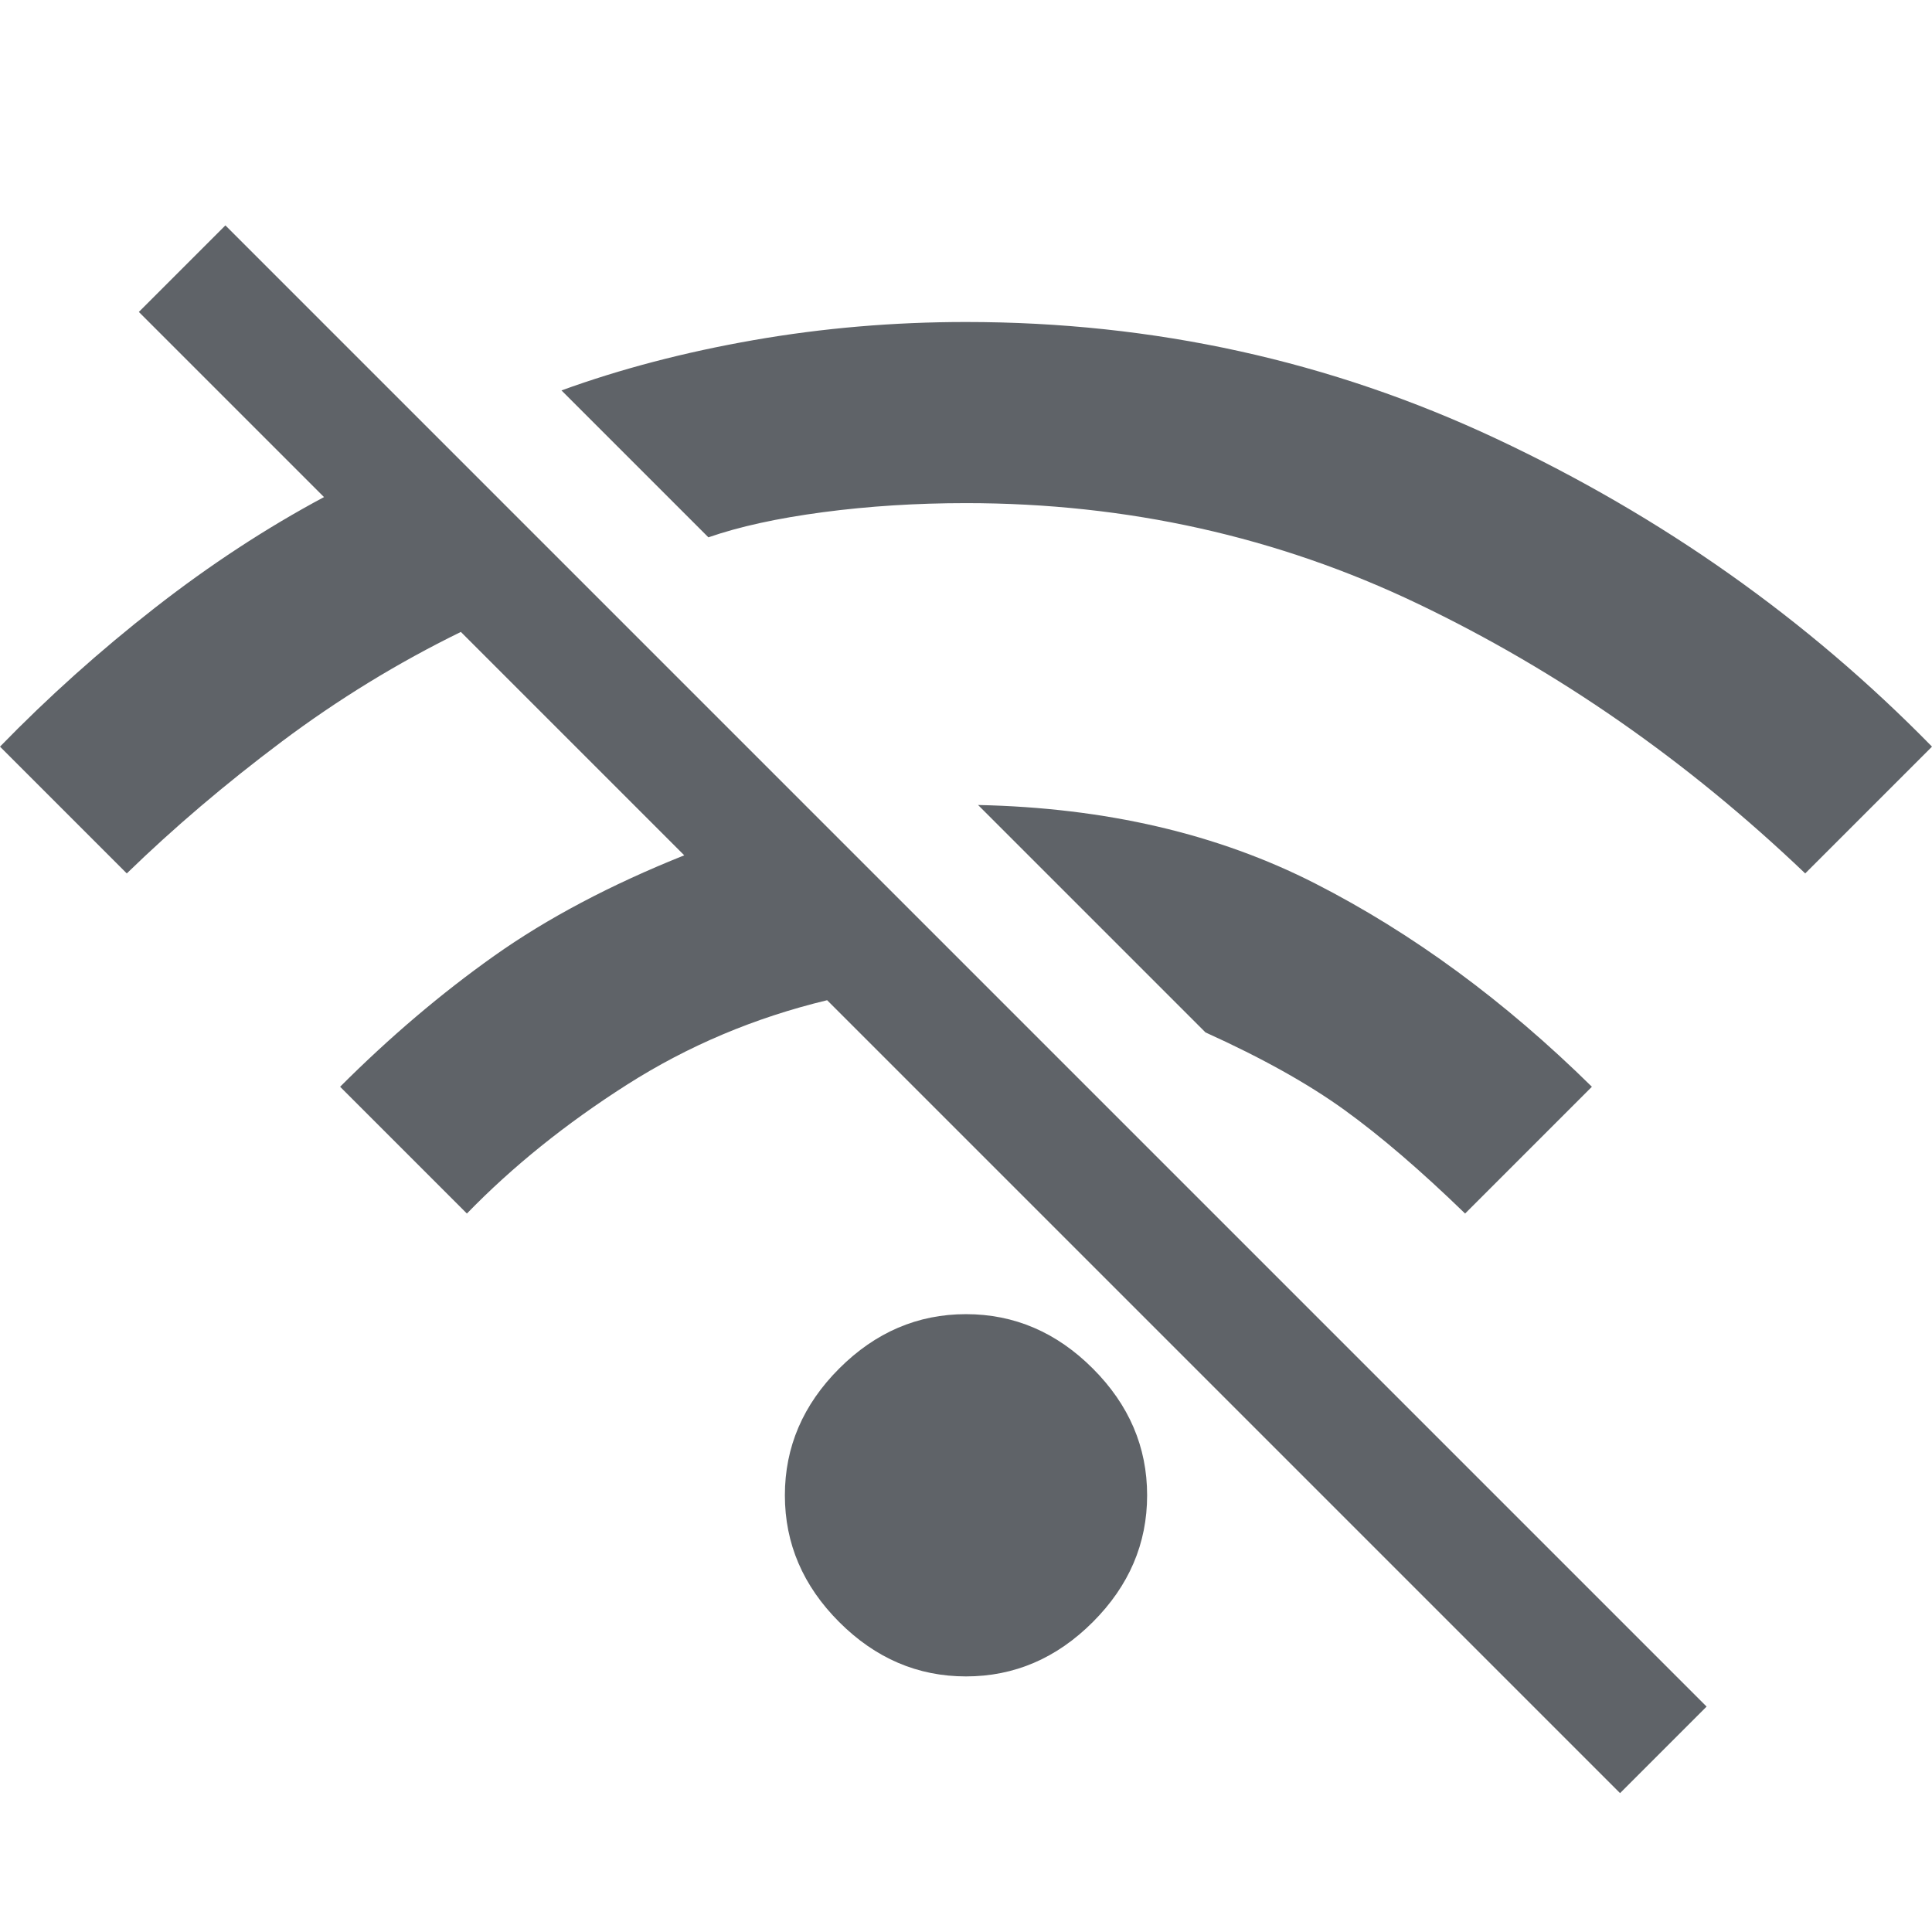
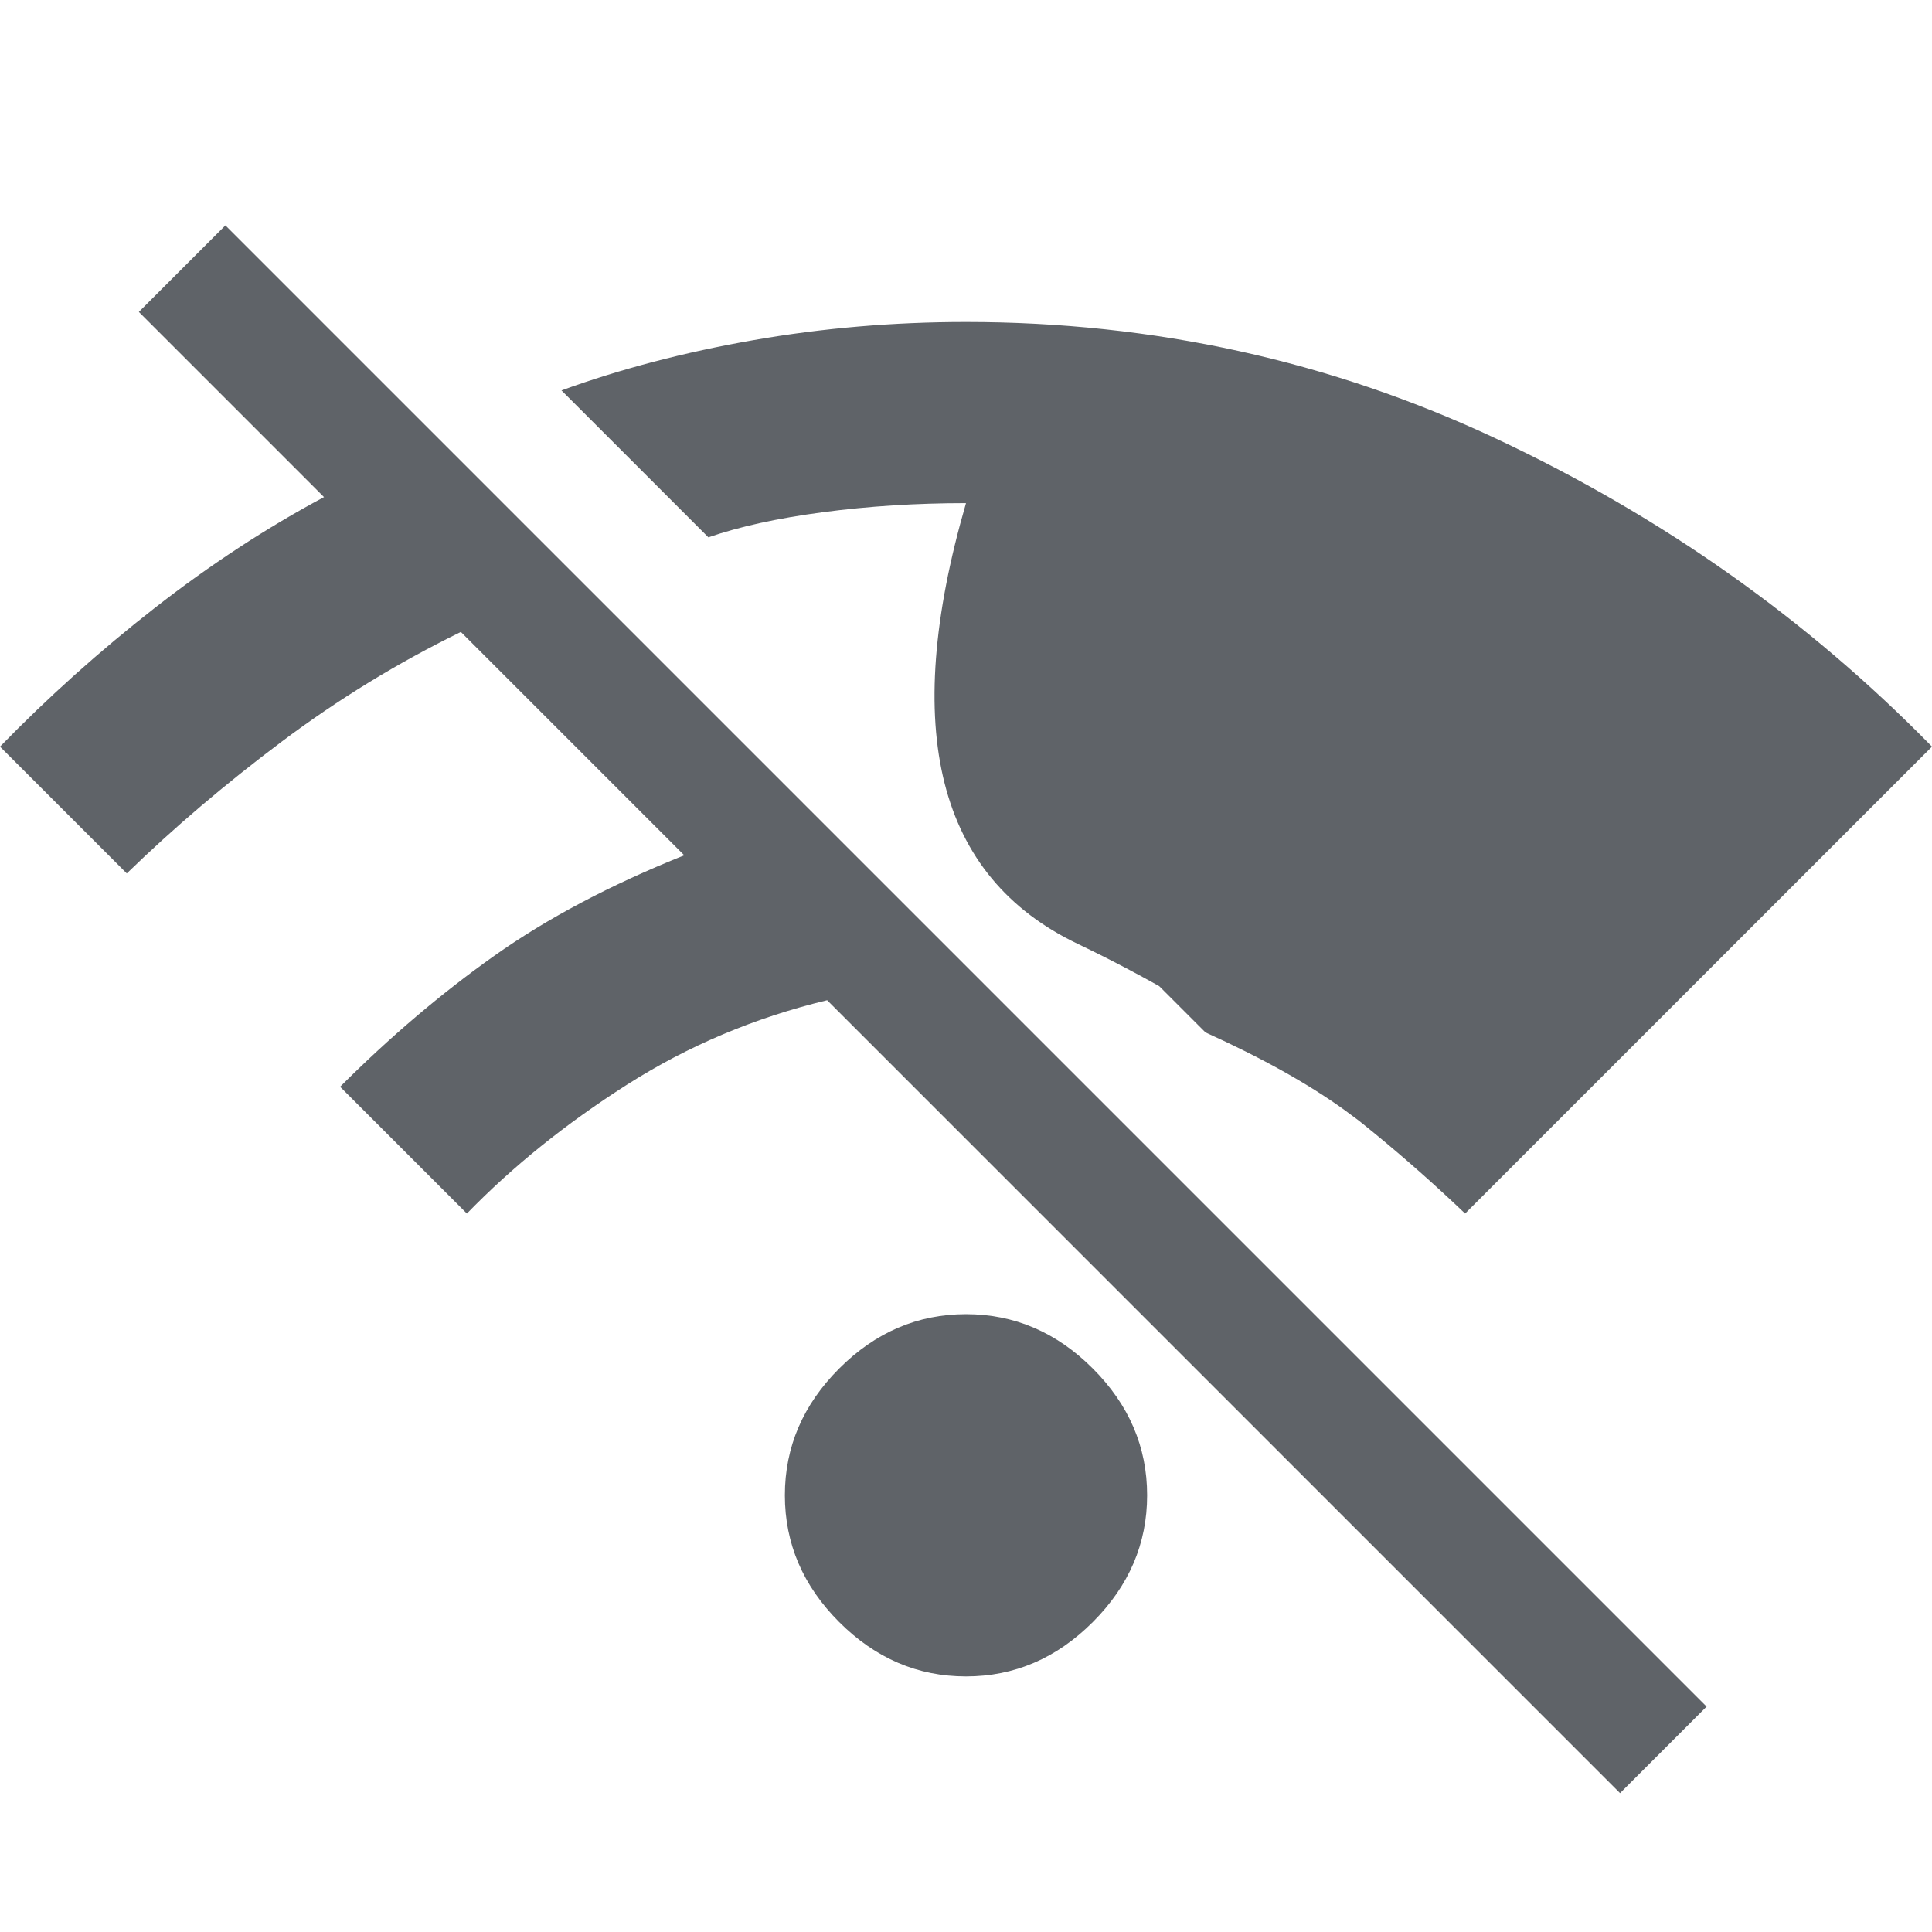
<svg xmlns="http://www.w3.org/2000/svg" height="48px" viewBox="0 -960 960 960" width="48px" fill="#5f6368">
-   <path d="M805-69 411-463q-54 13-99.5 42T232-357l-63-63q37-37 76.5-65t94.5-50L229-646q-47 23-89 54.5T63-526L0-589q36-37 77-69t84-55l-92-92 43-43 736 736-43 43Zm-325-58q-36 0-63-27t-27-63q0-36 27-63t63-27q36 0 63 27t27 63q0 36-27 63t-63 27Zm248-230q-33-32-60-51.5T599-447L486-560q95 2 167.5 39T791-420l-63 63Zm169-169q-88-84-192.5-134T480-710q-37 0-71 4.5T352-693l-73-73q44-16 95.5-25t105.5-9q140 0 263.5 58T960-589l-63 63Z" />
+   <path d="M805-69 411-463q-54 13-99.5 42T232-357l-63-63q37-37 76.5-65t94.5-50L229-646q-47 23-89 54.5T63-526L0-589q36-37 77-69t84-55l-92-92 43-43 736 736-43 43Zm-325-58q-36 0-63-27t-27-63q0-36 27-63t63-27q36 0 63 27t27 63q0 36-27 63t-63 27Zm248-230q-33-32-60-51.5T599-447L486-560q95 2 167.5 39T791-420l-63 63Zq-88-84-192.5-134T480-710q-37 0-71 4.5T352-693l-73-73q44-16 95.5-25t105.5-9q140 0 263.5 58T960-589l-63 63Z" />
</svg>